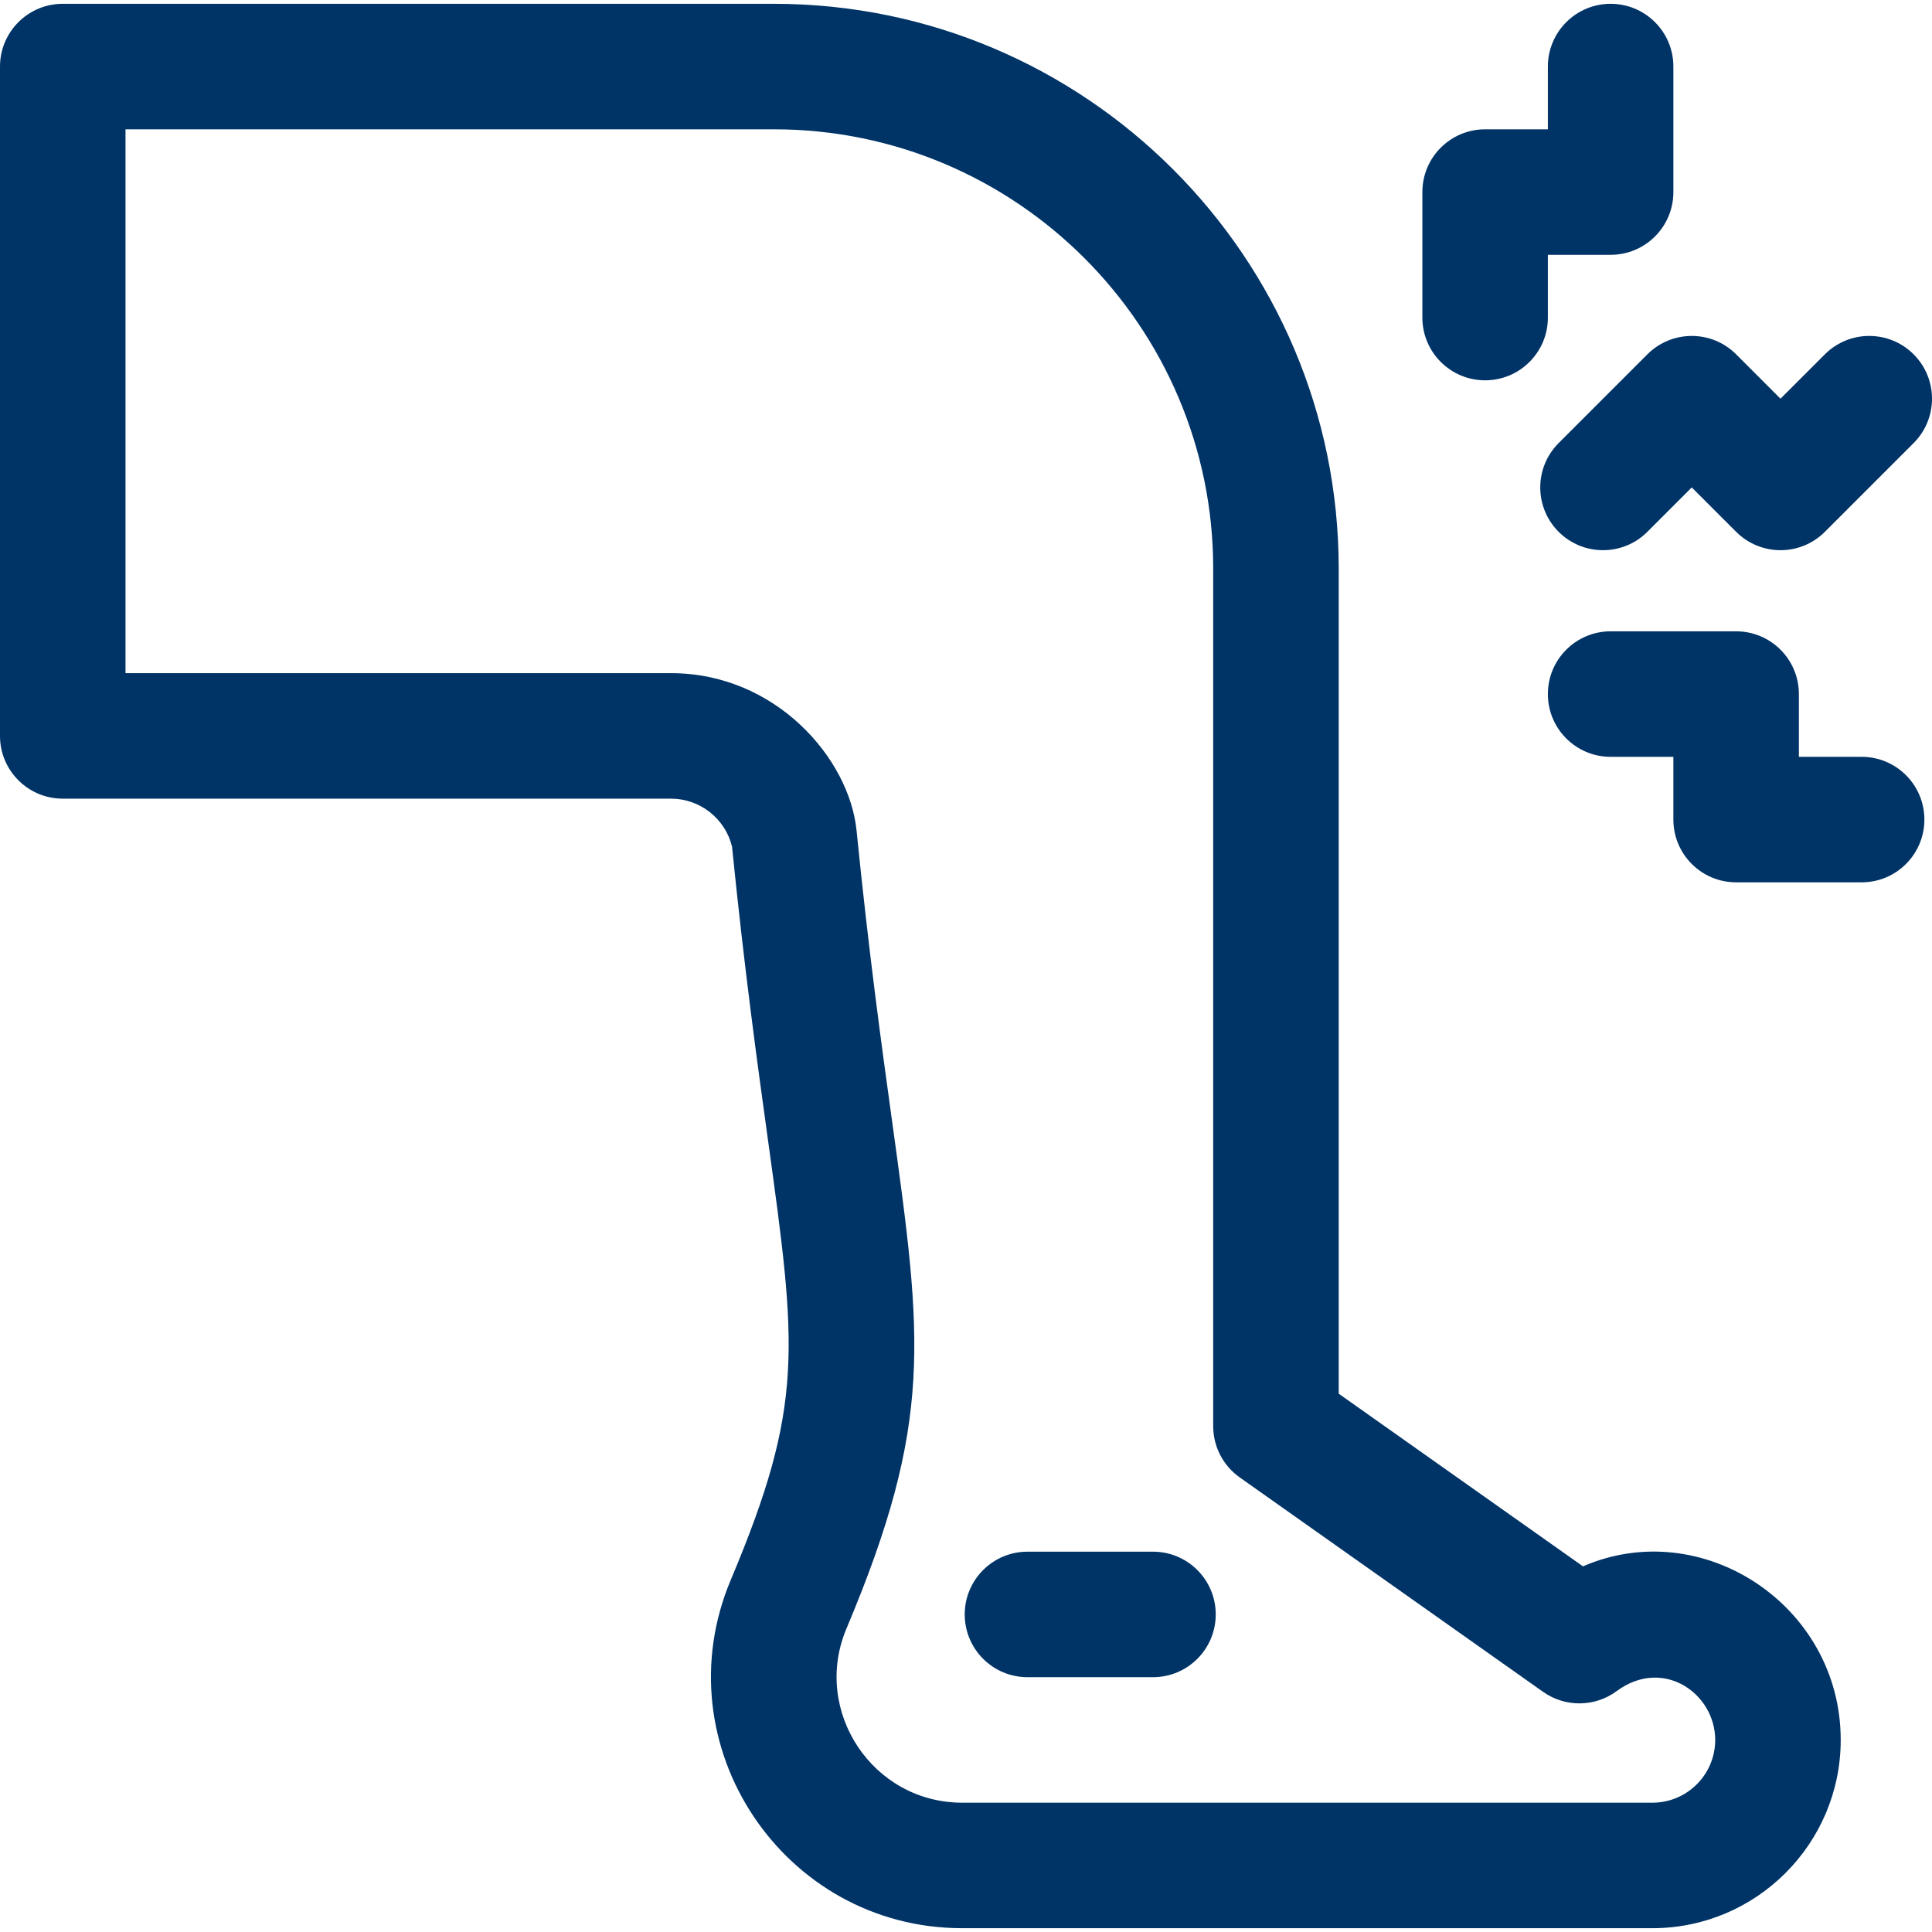
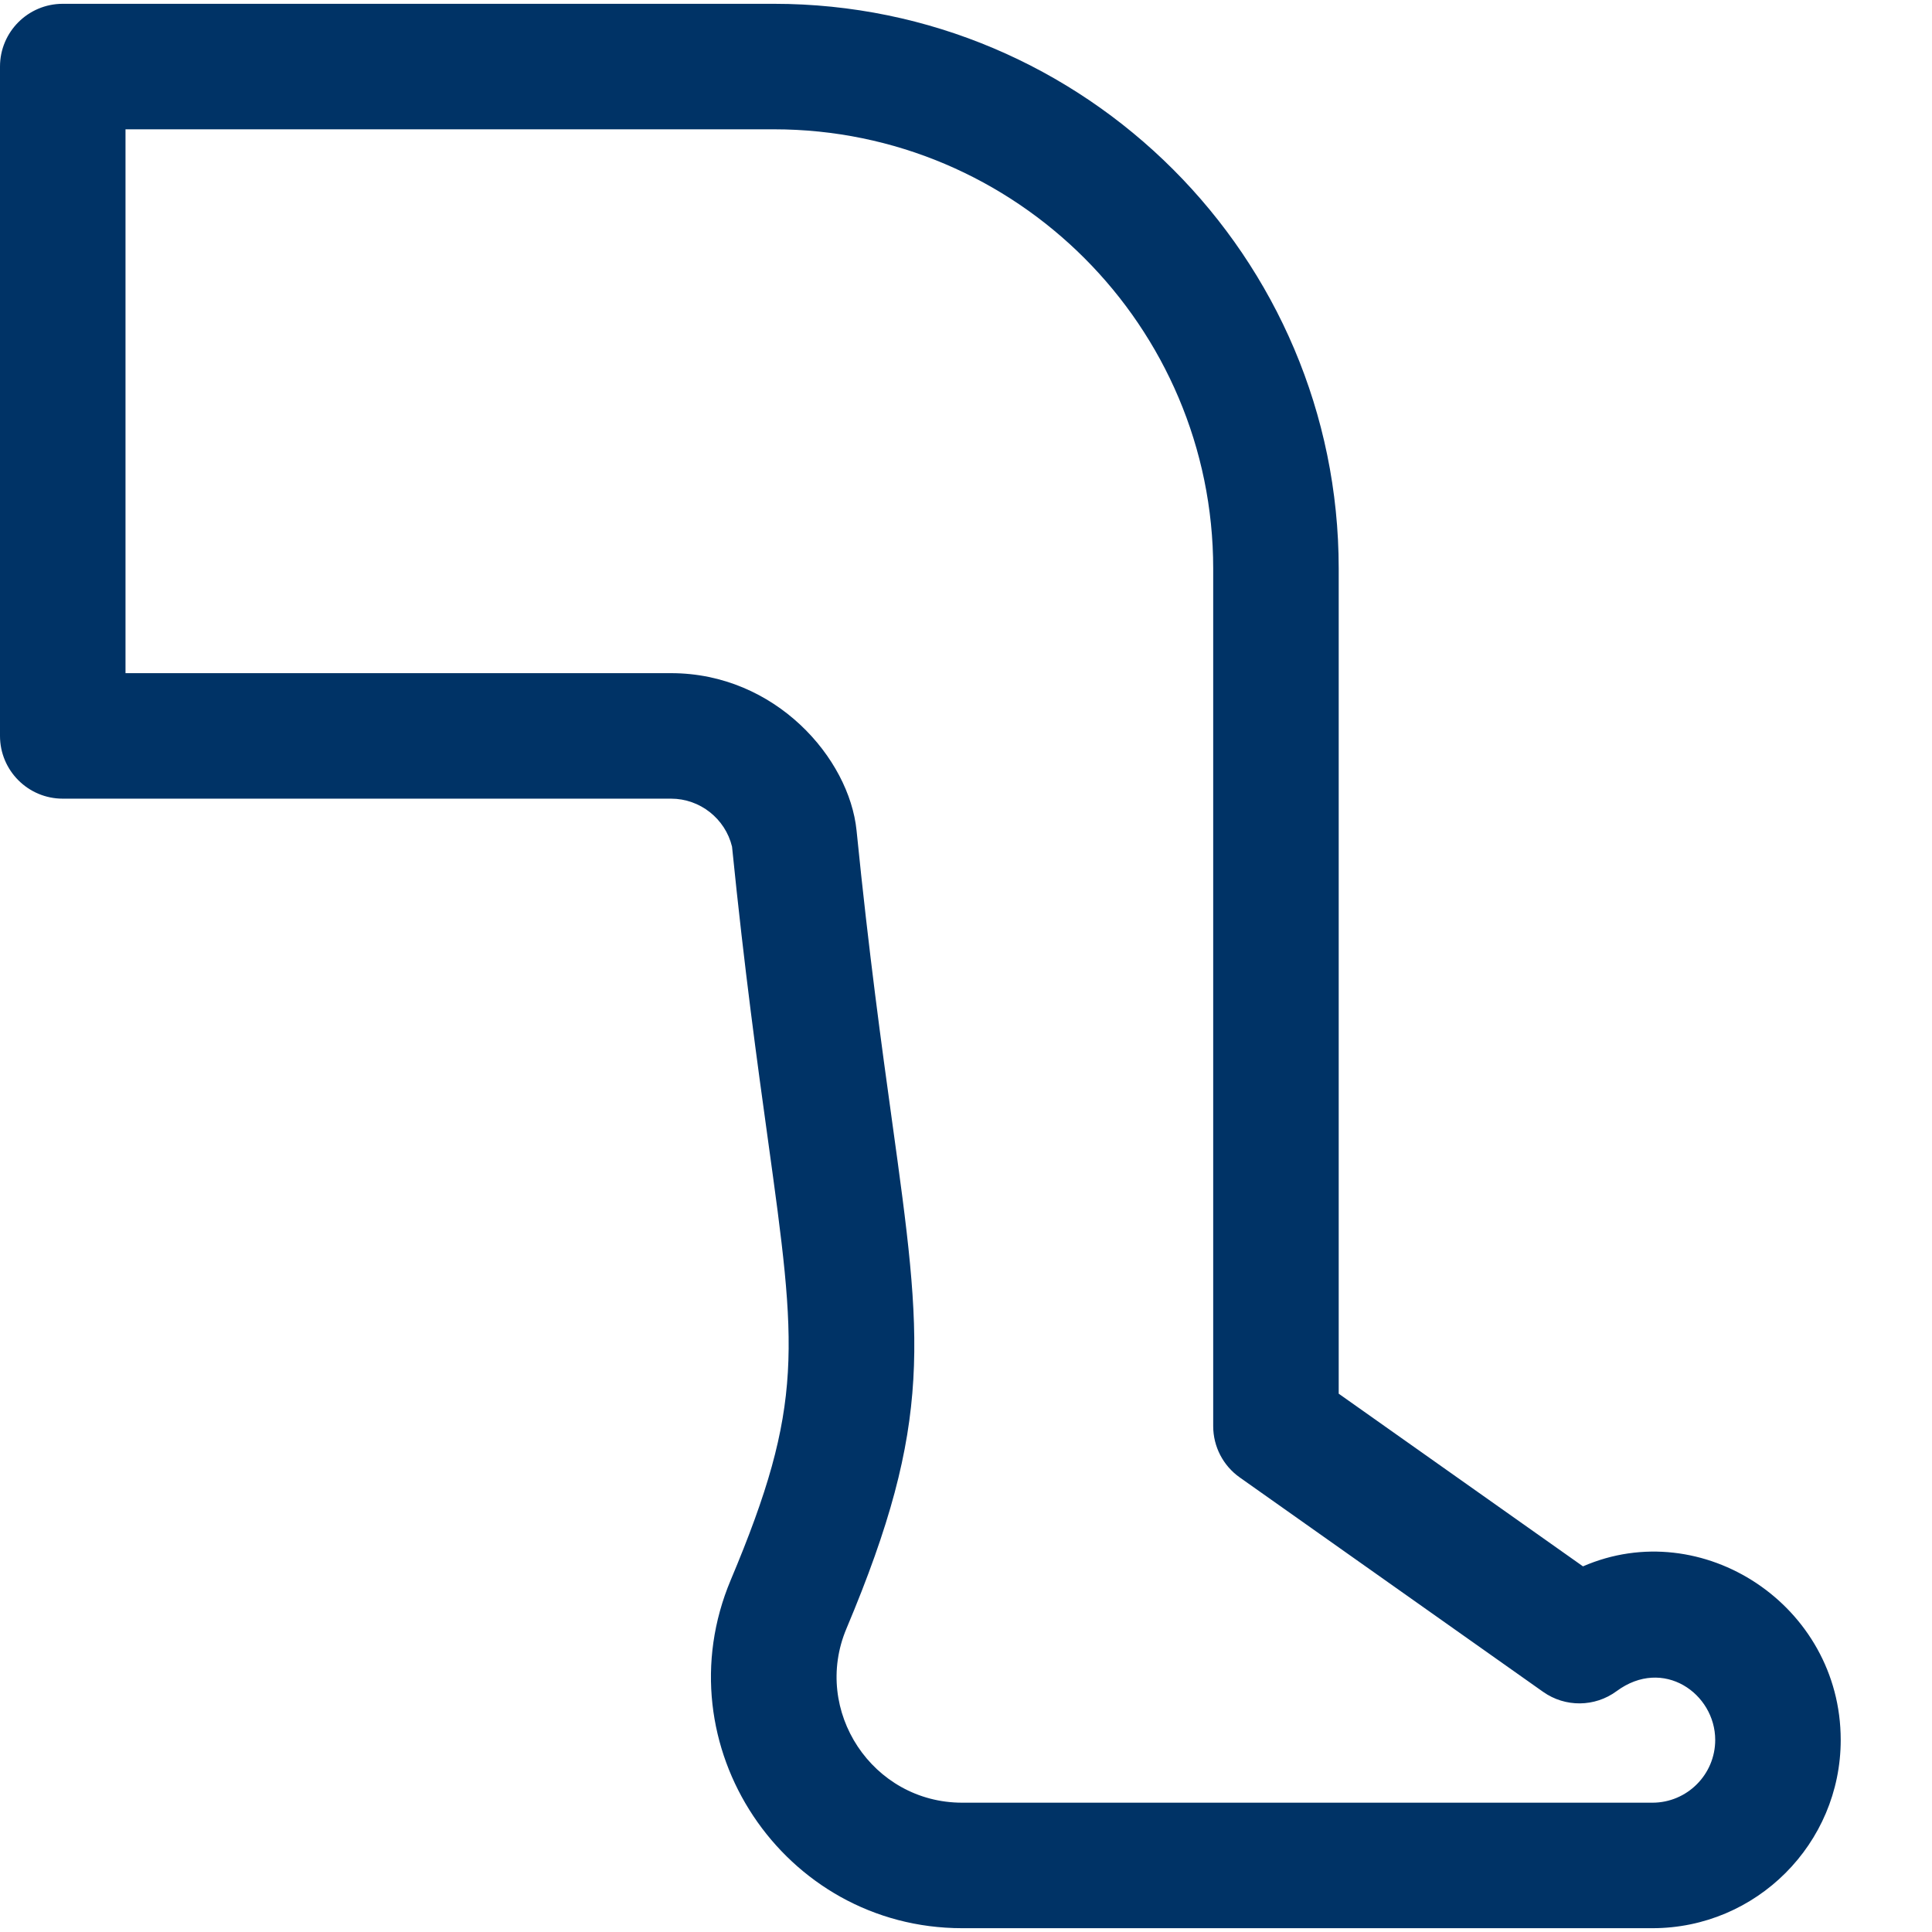
<svg xmlns="http://www.w3.org/2000/svg" version="1.1" id="Layer_1" x="0px" y="0px" viewBox="0 0 512.001 512.001" style="enable-background:new 0 0 512.001 512.001;" xml:space="preserve" width="512px" height="512px">
  <g>
    <g>
      <path d="M419.507,415.1l-64.736-45.758V150.678c0-82.528-67.142-149.669-149.669-149.669H16.63C7.446,1.009,0,8.454,0,17.639    v177.385c0,9.184,7.446,16.63,16.63,16.63h161.205c7.676,0,14.368,5.307,16.162,12.713c3.302,32.773,6.738,57.609,9.506,77.604    c7.662,55.365,9.722,70.246-9.848,116.742c-18.415,43.755,13.928,92.279,61.337,92.279h182.929c27.509,0,49.89-22.381,49.89-49.89    C487.809,425.409,451.066,401.38,419.507,415.1z M437.921,477.732H254.992c-23.797,0-39.837-24.365-30.682-46.117    c23.113-54.912,20.124-76.502,12.139-134.203c-2.755-19.91-6.185-44.69-9.451-77.308c-1.932-19.188-21.505-41.71-49.162-41.71    H33.26V34.268h171.842c64.188,0,116.409,52.221,116.409,116.409v227.275c0,5.4,2.622,10.464,7.031,13.58l80.409,56.834    c5.854,4.136,13.7,4.059,19.471-0.197c12.383-9.138,26.128,0.667,26.128,12.933C454.55,470.272,447.09,477.732,437.921,477.732z" fill="#003366" />
    </g>
  </g>
  <g>
    <g>
-       <path d="M426.834,1.009c-9.184,0-16.63,7.446-16.63,16.63v16.63h-16.63c-9.184,0-16.63,7.446-16.63,16.63v33.26    c0,9.184,7.446,16.63,16.63,16.63c9.184,0,16.63-7.446,16.63-16.63v-16.63h16.63c9.184,0,16.63-7.446,16.63-16.63v-33.26    C443.464,8.454,436.018,1.009,426.834,1.009z" fill="#003366" />
-     </g>
+       </g>
  </g>
  <g>
    <g>
-       <path d="M507.13,93.9c-6.493-6.495-17.023-6.495-23.518,0l-11.76,11.758L460.094,93.9c-6.493-6.495-17.023-6.493-23.518,0    l-23.519,23.518c-6.493,6.495-6.495,17.023,0,23.518c6.492,6.493,17.022,6.495,23.518,0l11.76-11.76l11.76,11.76    c6.493,6.495,17.023,6.496,23.518,0l23.518-23.518C513.624,110.923,513.624,100.394,507.13,93.9z" fill="#003366" />
-     </g>
+       </g>
  </g>
  <g>
    <g>
-       <path d="M493.353,200.567h-16.63v-16.63c0-9.184-7.446-16.63-16.63-16.63h-33.26c-9.184,0-16.63,7.446-16.63,16.63    c0,9.184,7.446,16.63,16.63,16.63h16.63v16.63c0,9.184,7.446,16.63,16.63,16.63h33.26c9.184,0,16.63-7.446,16.63-16.63    C509.983,208.013,502.538,200.567,493.353,200.567z" fill="#003366" />
-     </g>
+       </g>
  </g>
  <g>
    <g>
-       <path d="M305.553,411.213h-33.26c-9.184,0-16.63,7.446-16.63,16.63c0,9.184,7.446,16.63,16.63,16.63h33.26    c9.184,0,16.63-7.446,16.63-16.63C322.183,418.658,314.737,411.213,305.553,411.213z" fill="#003366" />
-     </g>
+       </g>
  </g>
  <g>
</g>
  <g>
</g>
  <g>
</g>
  <g>
</g>
  <g>
</g>
  <g>
</g>
  <g>
</g>
  <g>
</g>
  <g>
</g>
  <g>
</g>
  <g>
</g>
  <g>
</g>
  <g>
</g>
  <g>
</g>
  <g>
</g>
</svg>